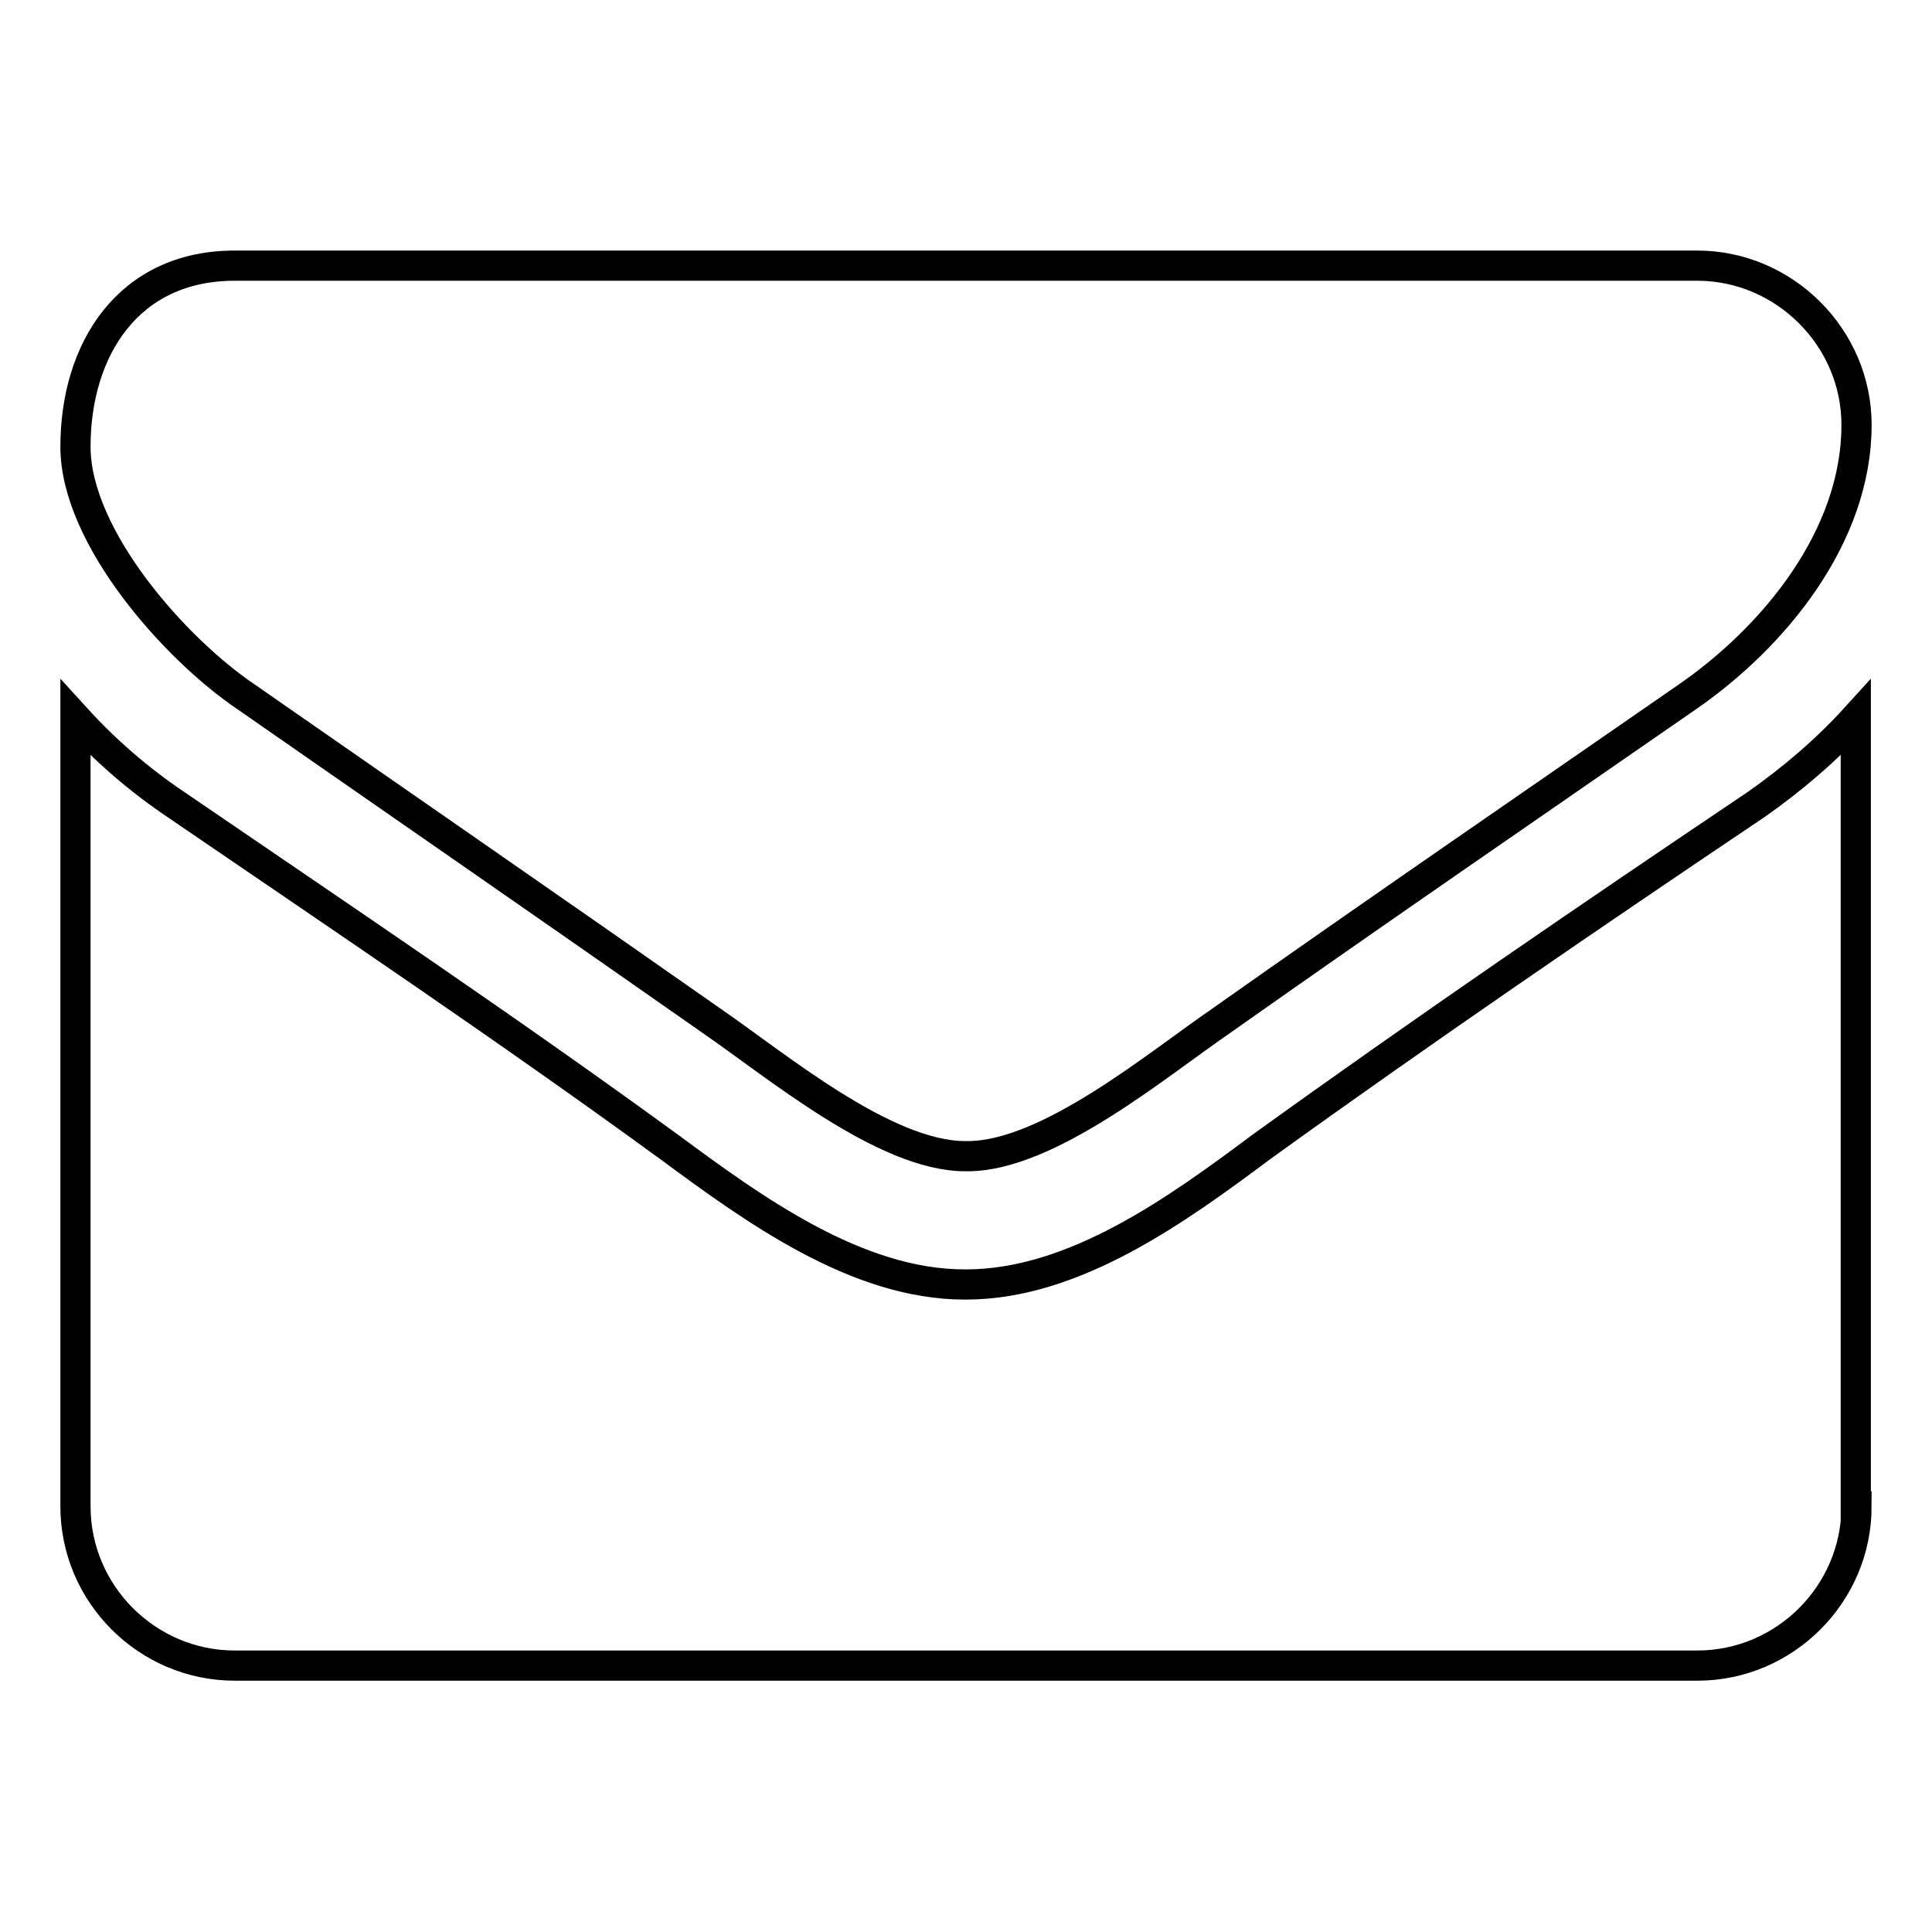
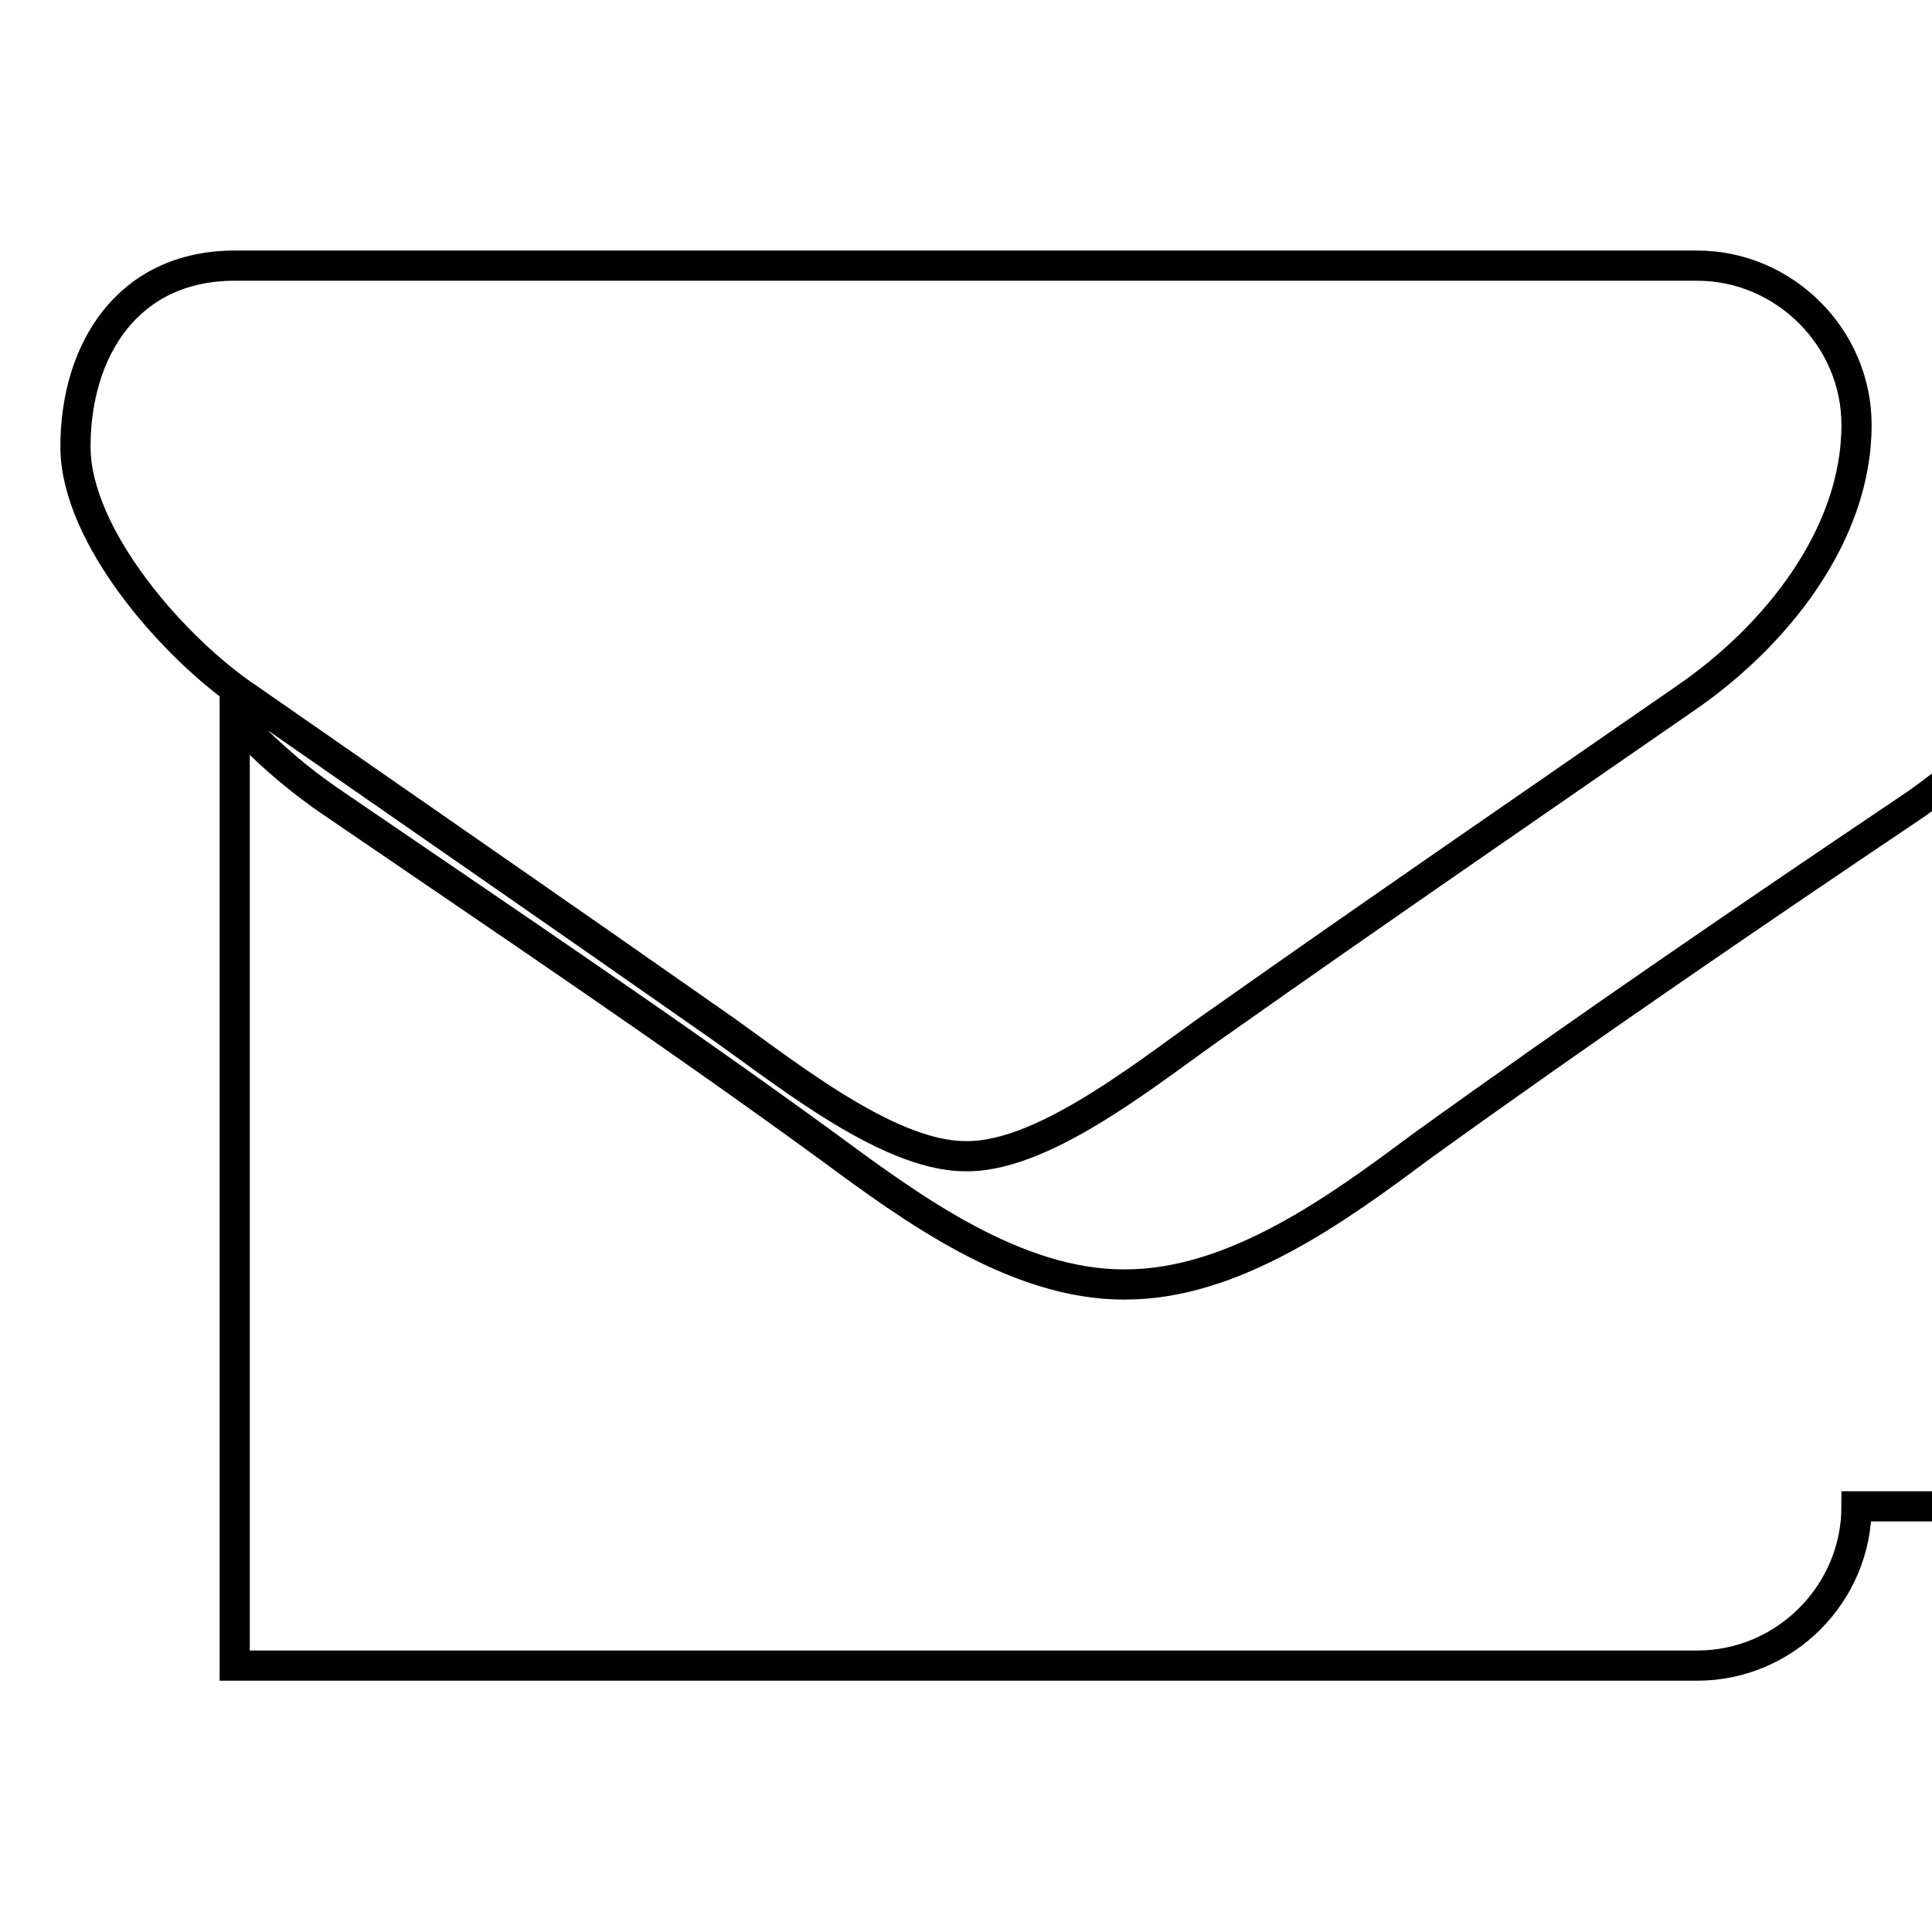
<svg xmlns="http://www.w3.org/2000/svg" version="1.1" x="0px" y="0px" viewBox="0 0 256 256" enable-background="new 0 0 256 256" xml:space="preserve">
  <g>
-     <path stroke-width="4" fill-opacity="0" stroke="#000000" d="M223.5,92.4c-20.5,14.2-41.2,28.4-61.6,42.8c-8.6,5.9-23,18-33.7,18H128h-0.1c-10.7,0-25.1-12.1-33.7-18 c-20.4-14.3-41.1-28.6-61.5-42.8C23.3,86.1,10,71.2,10,59.2c0-12.9,7-24,21.1-24h193.8c11.5,0,21.1,9.5,21.1,21.1 C246,71.1,235.1,84.4,223.5,92.4z M246,199.6c0,11.6-9.5,21.1-21.1,21.1H31.1c-11.6,0-21.1-9.5-21.1-21.1V95.1 c4,4.4,8.4,8.2,13.3,11.5c21.8,14.9,44,29.8,65.4,45.4c11.1,8.2,24.8,18.2,39.1,18.2h0.1h0.1c14.4,0,28.1-10,39.1-18.2 c21.5-15.5,43.6-30.6,65.6-45.4c4.7-3.3,9.2-7.1,13.2-11.5V199.6z" />
+     <path stroke-width="4" fill-opacity="0" stroke="#000000" d="M223.5,92.4c-20.5,14.2-41.2,28.4-61.6,42.8c-8.6,5.9-23,18-33.7,18H128h-0.1c-10.7,0-25.1-12.1-33.7-18 c-20.4-14.3-41.1-28.6-61.5-42.8C23.3,86.1,10,71.2,10,59.2c0-12.9,7-24,21.1-24h193.8c11.5,0,21.1,9.5,21.1,21.1 C246,71.1,235.1,84.4,223.5,92.4z M246,199.6c0,11.6-9.5,21.1-21.1,21.1H31.1V95.1 c4,4.4,8.4,8.2,13.3,11.5c21.8,14.9,44,29.8,65.4,45.4c11.1,8.2,24.8,18.2,39.1,18.2h0.1h0.1c14.4,0,28.1-10,39.1-18.2 c21.5-15.5,43.6-30.6,65.6-45.4c4.7-3.3,9.2-7.1,13.2-11.5V199.6z" />
  </g>
</svg>